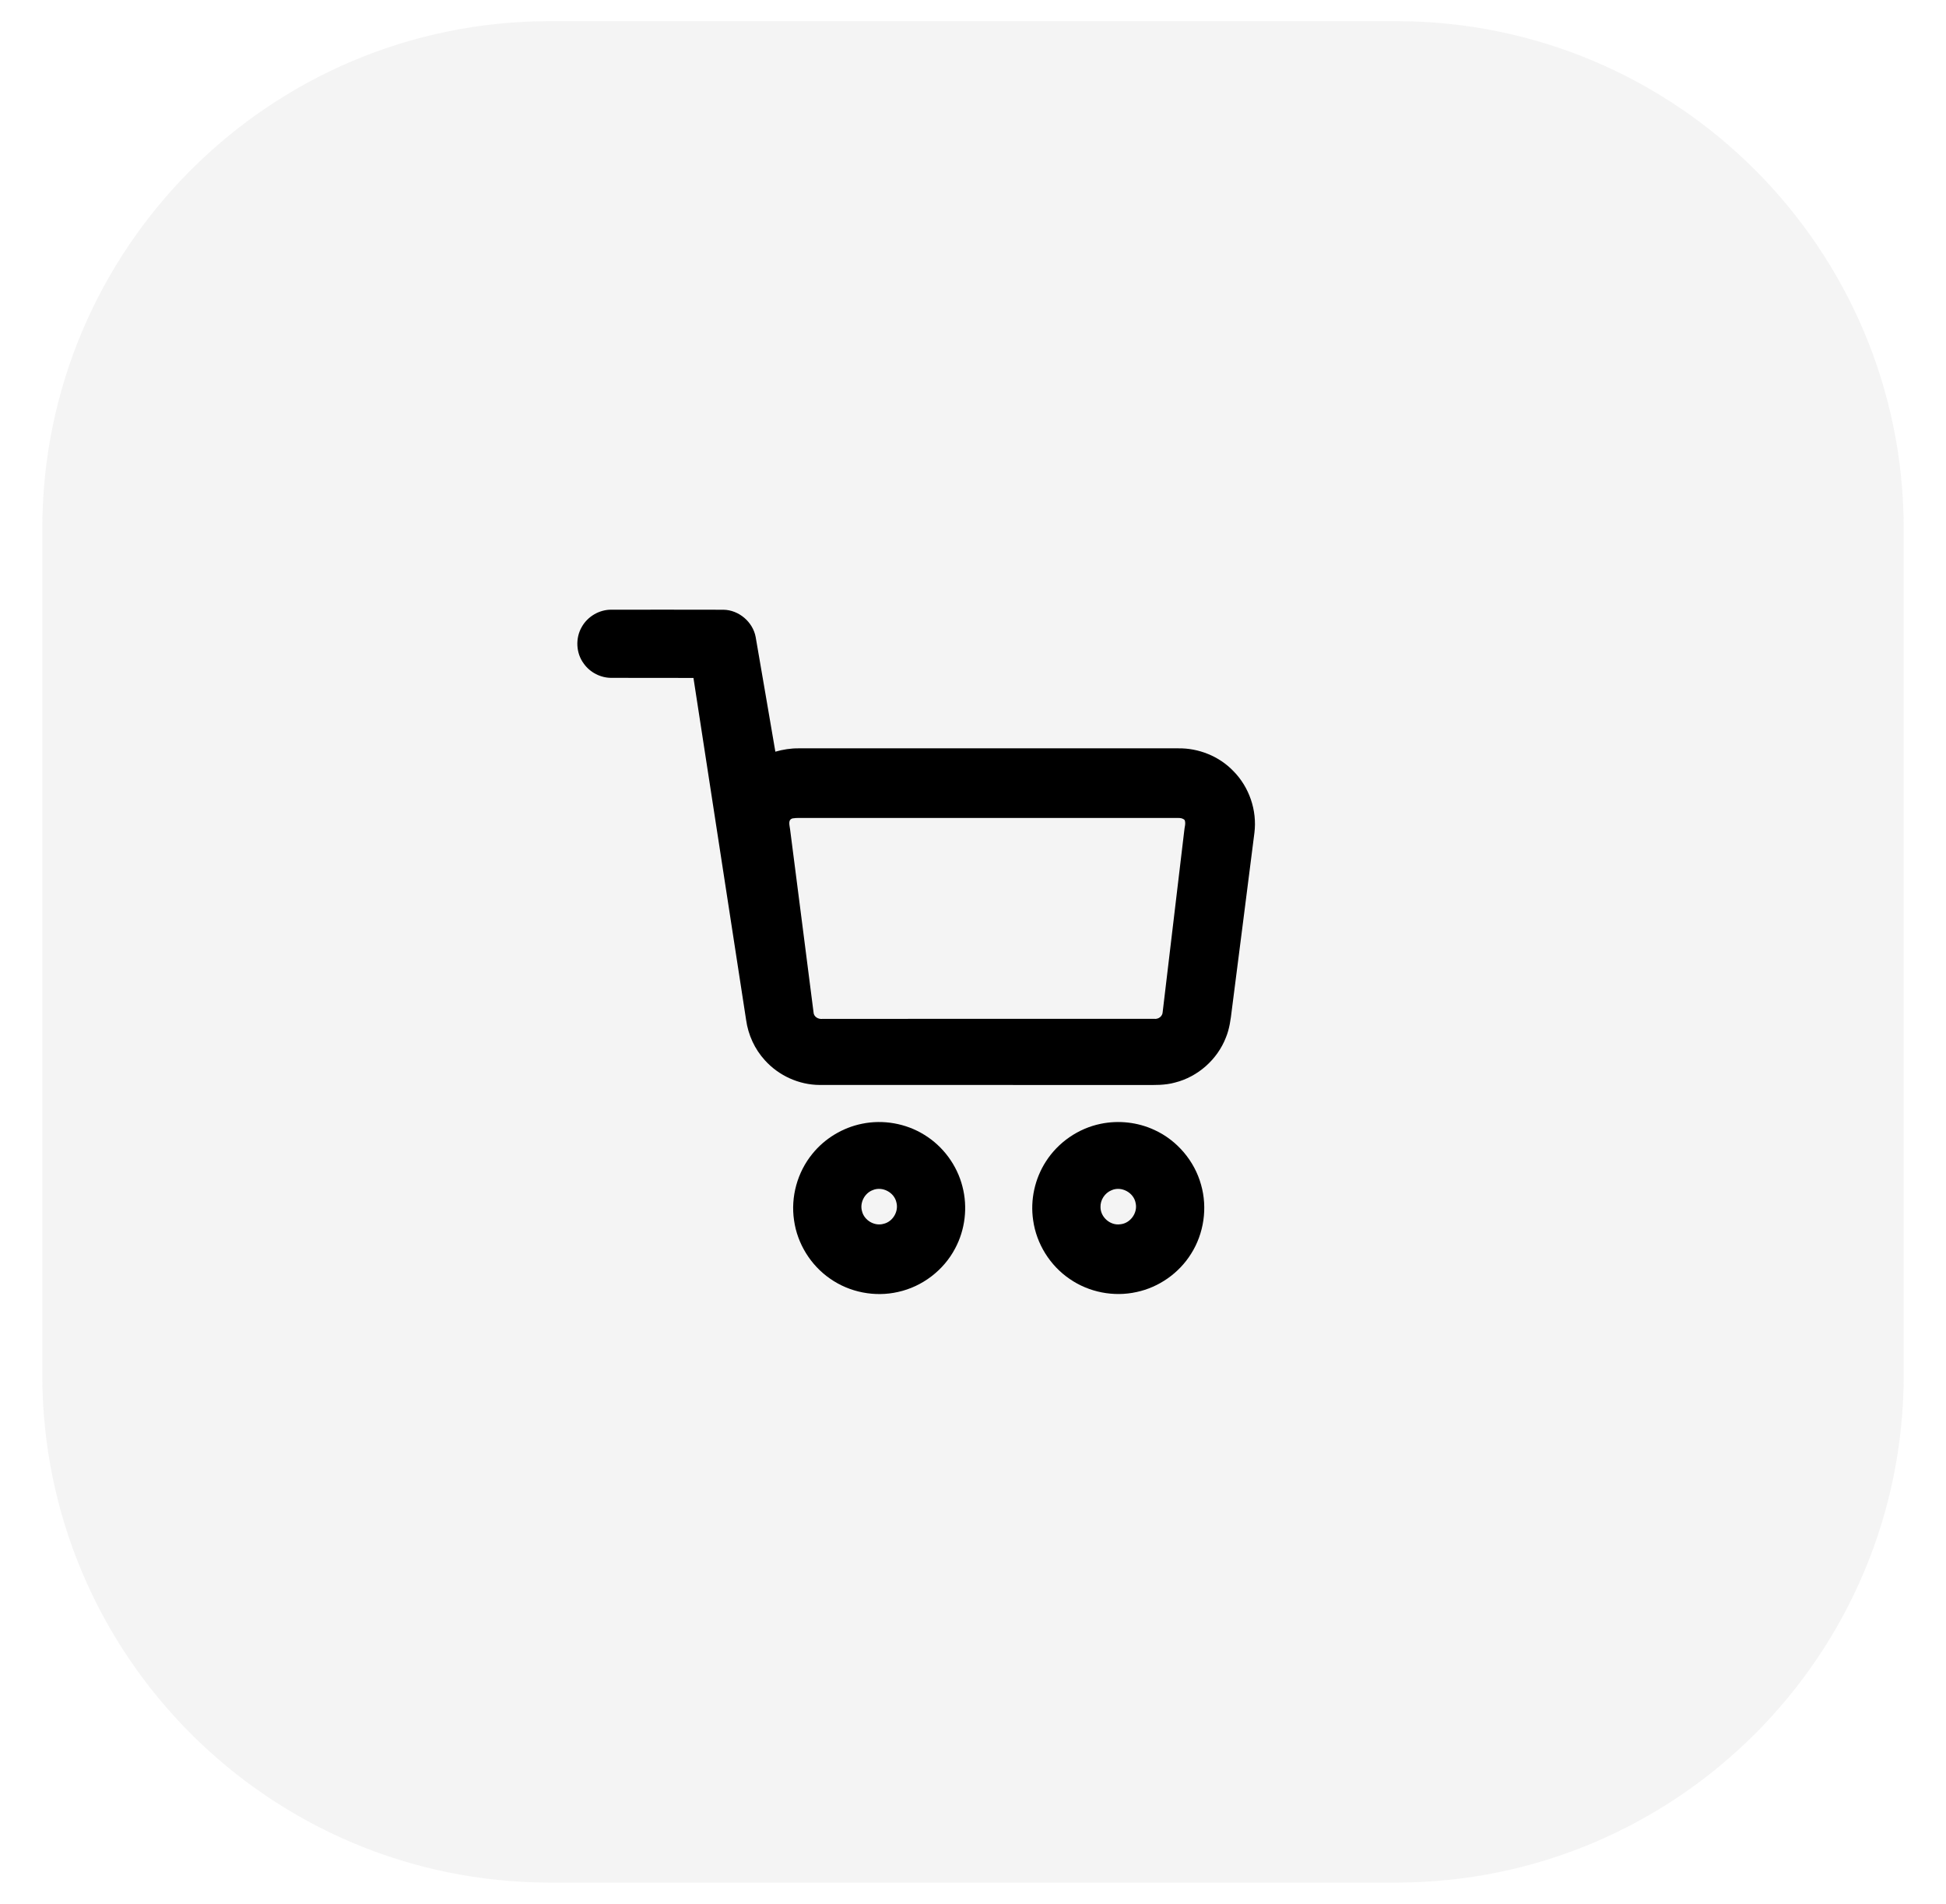
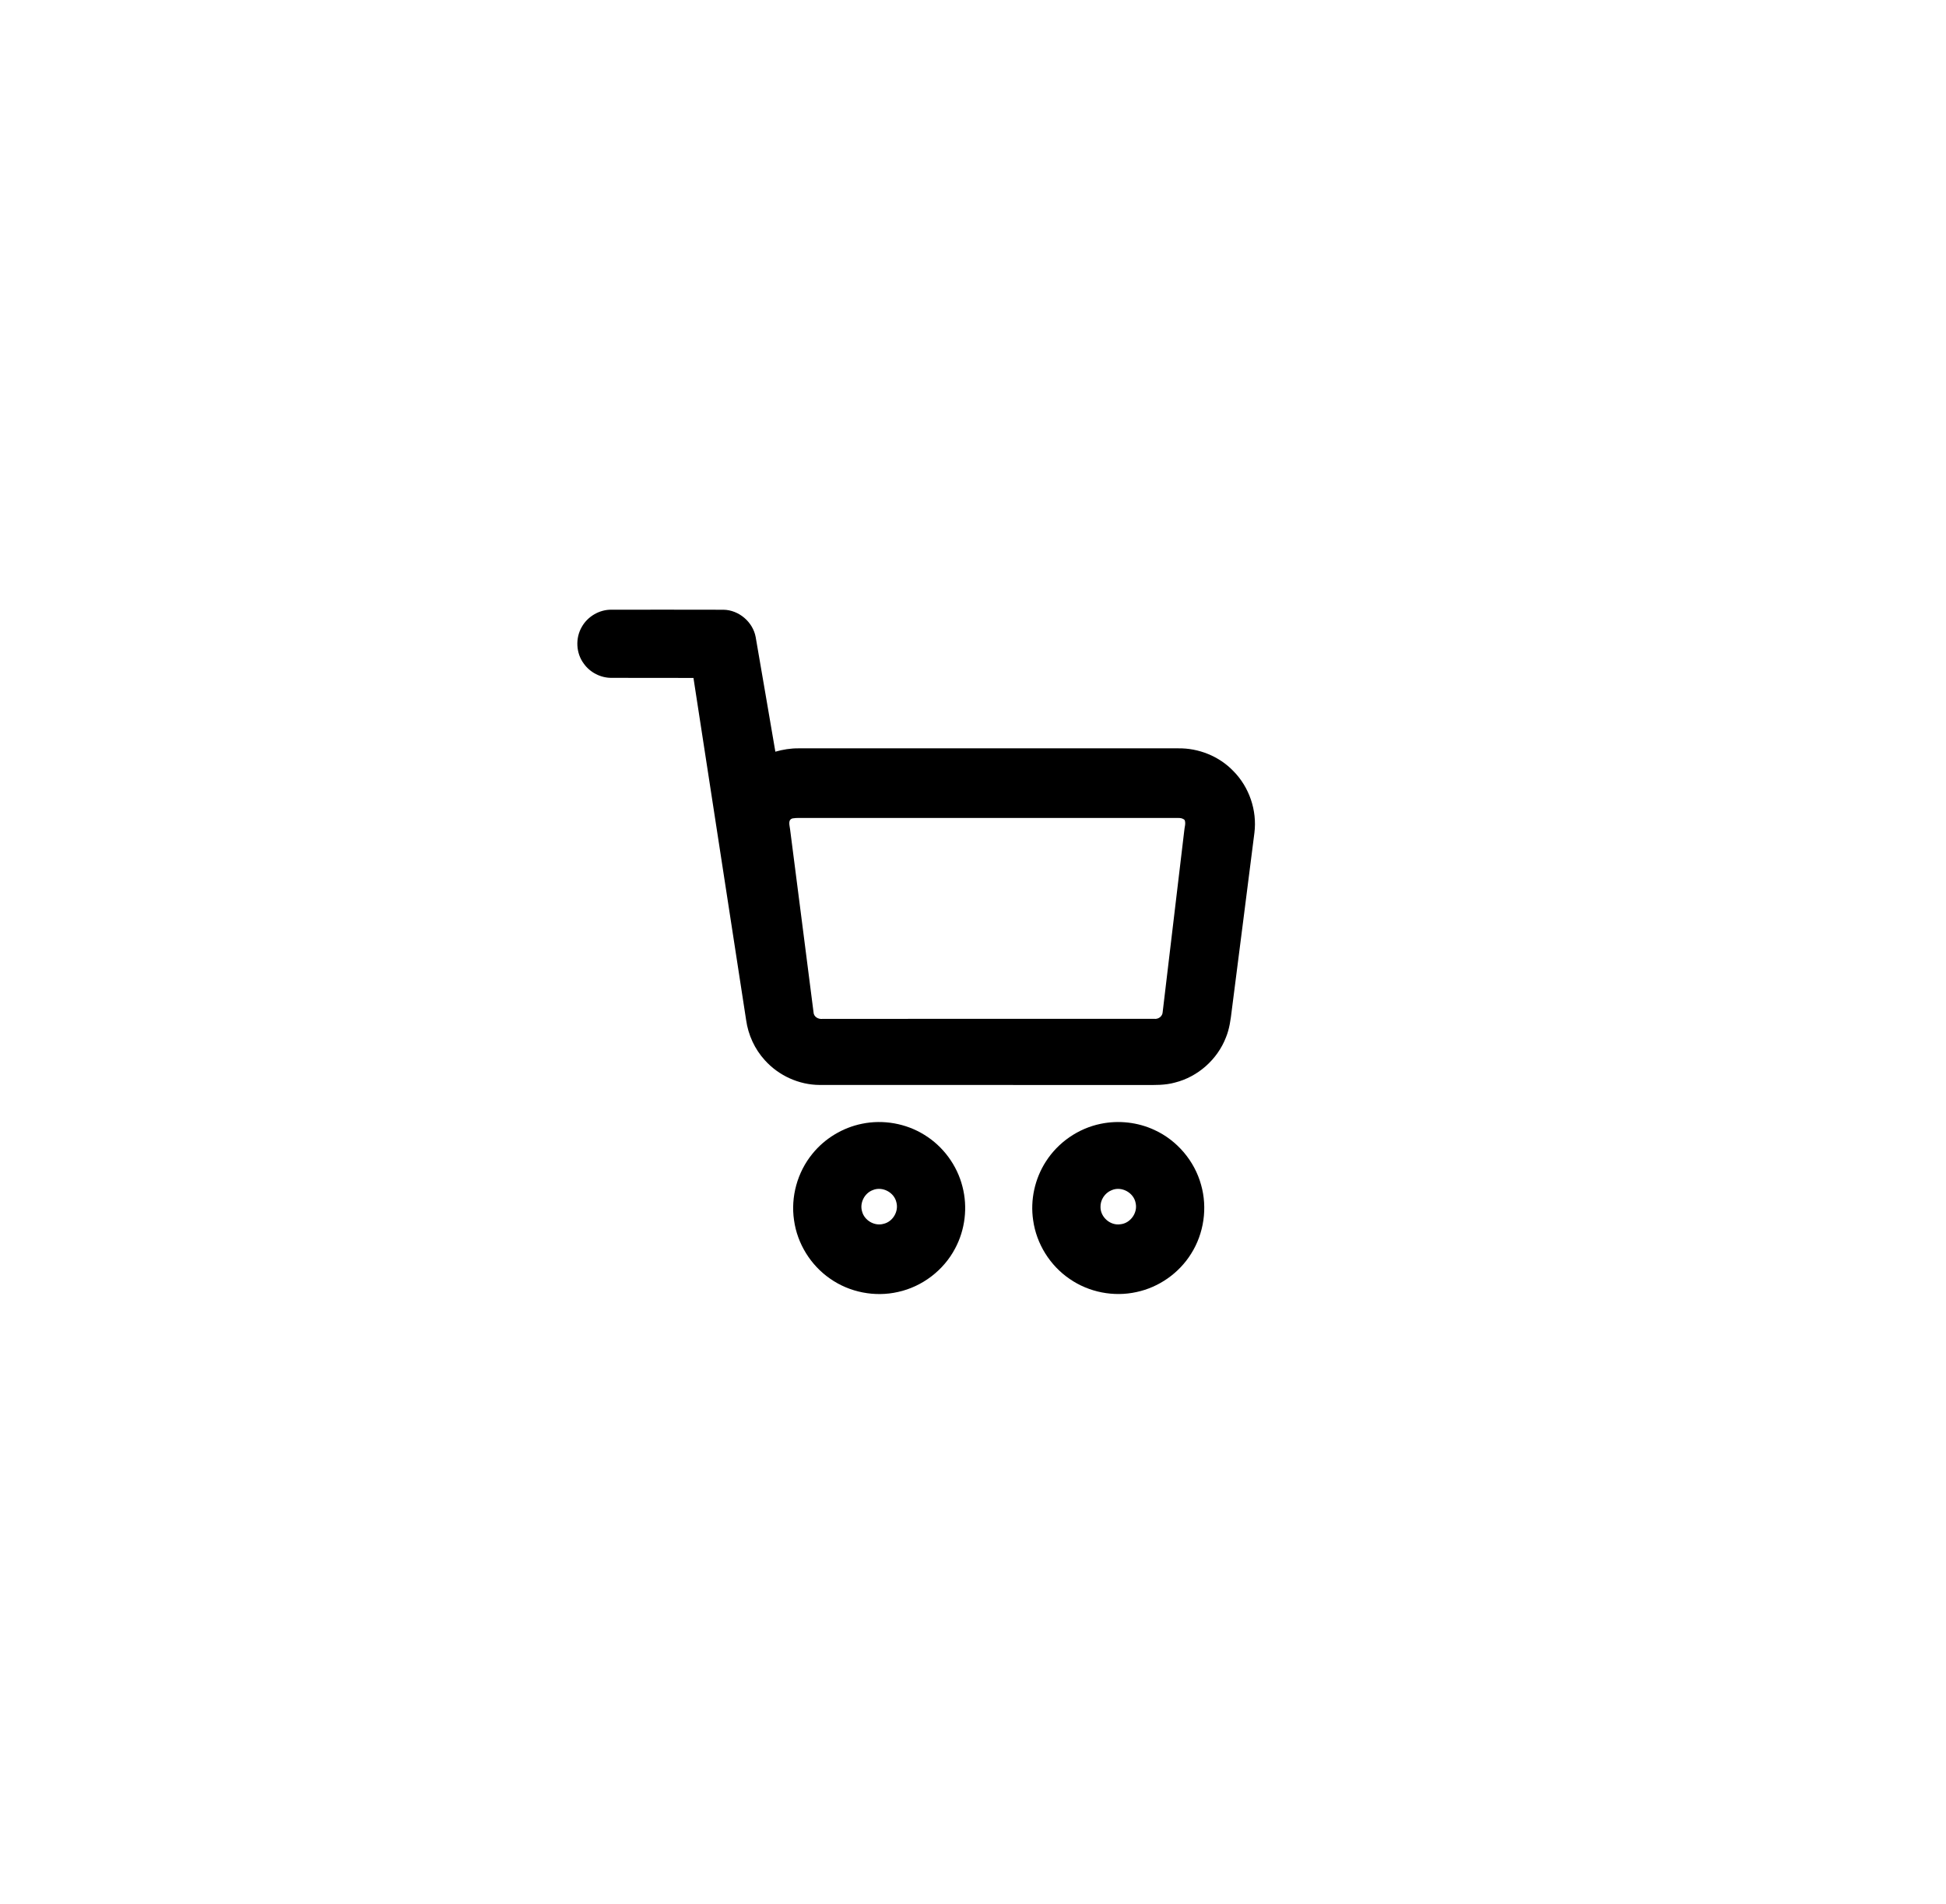
<svg xmlns="http://www.w3.org/2000/svg" id="Слой_1" x="0px" y="0px" viewBox="0 0 46 45" style="enable-background:new 0 0 46 45;" xml:space="preserve">
  <style type="text/css"> .st0{fill:#222221;fill-opacity:0.05;} </style>
-   <path class="st0" d="M13,0.5h20c6.627,0,12,5.373,12,12v20c0,6.627-5.373,12-12,12H13 c-6.627,0-12-5.373-12-12v-20C1,5.873,6.373,0.5,13,0.5z" />
  <g id="_x23_000000ff">
    <path d="M13.753,14.818c0.139-0.247,0.415-0.409,0.699-0.406 c0.883,0,1.766-0.002,2.649,0.001c0.364,0.005,0.697,0.289,0.762,0.647 c0.158,0.902,0.309,1.806,0.465,2.708c0.179-0.051,0.365-0.081,0.552-0.079 c2.989,0,5.979-0.001,8.968,0c0.485-0.008,0.971,0.187,1.307,0.538 c0.375,0.378,0.563,0.93,0.497,1.459c-0.176,1.398-0.357,2.796-0.535,4.194 c-0.026,0.218-0.054,0.438-0.138,0.642c-0.201,0.521-0.662,0.931-1.204,1.067 c-0.234,0.066-0.479,0.059-0.719,0.058c-2.561-0-5.121,0.001-7.682-0.001 c-0.488-0.002-0.968-0.221-1.294-0.584c-0.24-0.262-0.394-0.599-0.443-0.95 c-0.415-2.695-0.831-5.391-1.245-8.087c-0.645-0.003-1.291,0.001-1.936-0.002 c-0.257,0.002-0.509-0.127-0.657-0.337 C13.615,15.441,13.597,15.084,13.753,14.818 M18.735,19.345 c-0.119,0.033-0.068,0.17-0.059,0.257c0.188,1.44,0.367,2.882,0.554,4.322 c0.003,0.113,0.116,0.175,0.219,0.16c2.61-0.001,5.221,0.001,7.831-0.001 c0.102,0.014,0.201-0.058,0.204-0.164c0.171-1.425,0.338-2.852,0.509-4.278 c0.005-0.084,0.042-0.172,0.011-0.255c-0.04-0.043-0.1-0.053-0.156-0.051 c-2.938,0-5.877,0-8.815,0C18.935,19.337,18.834,19.328,18.735,19.345z" />
    <path d="M20.377,26.563c0.499-0.103,1.036-0.009,1.47,0.26 c0.445,0.271,0.777,0.721,0.904,1.226c0.127,0.486,0.064,1.018-0.173,1.461 c-0.272,0.518-0.778,0.904-1.35,1.029c-0.548,0.126-1.147,0.009-1.607-0.315 c-0.458-0.316-0.775-0.828-0.851-1.379c-0.083-0.554,0.079-1.138,0.434-1.572 C19.497,26.91,19.92,26.655,20.377,26.563 M20.629,28.132 c-0.195,0.073-0.312,0.304-0.251,0.504c0.054,0.212,0.294,0.353,0.506,0.293 c0.217-0.048,0.363-0.289,0.306-0.505C21.14,28.184,20.855,28.035,20.629,28.132z " />
    <path d="M26.016,26.565c0.426-0.089,0.881-0.038,1.275,0.146 c0.532,0.244,0.945,0.73,1.1,1.294c0.156,0.545,0.068,1.153-0.236,1.632 c-0.285,0.458-0.761,0.792-1.289,0.904c-0.54,0.12-1.125,0.006-1.58-0.309 c-0.465-0.315-0.787-0.831-0.864-1.388c-0.072-0.48,0.039-0.983,0.302-1.39 C25.013,27.002,25.489,26.673,26.016,26.565 M26.272,28.136 c-0.157,0.064-0.265,0.23-0.258,0.4c0.001,0.238,0.233,0.439,0.469,0.403 c0.235-0.021,0.414-0.268,0.362-0.499C26.802,28.189,26.505,28.029,26.272,28.136z" />
  </g>
</svg>